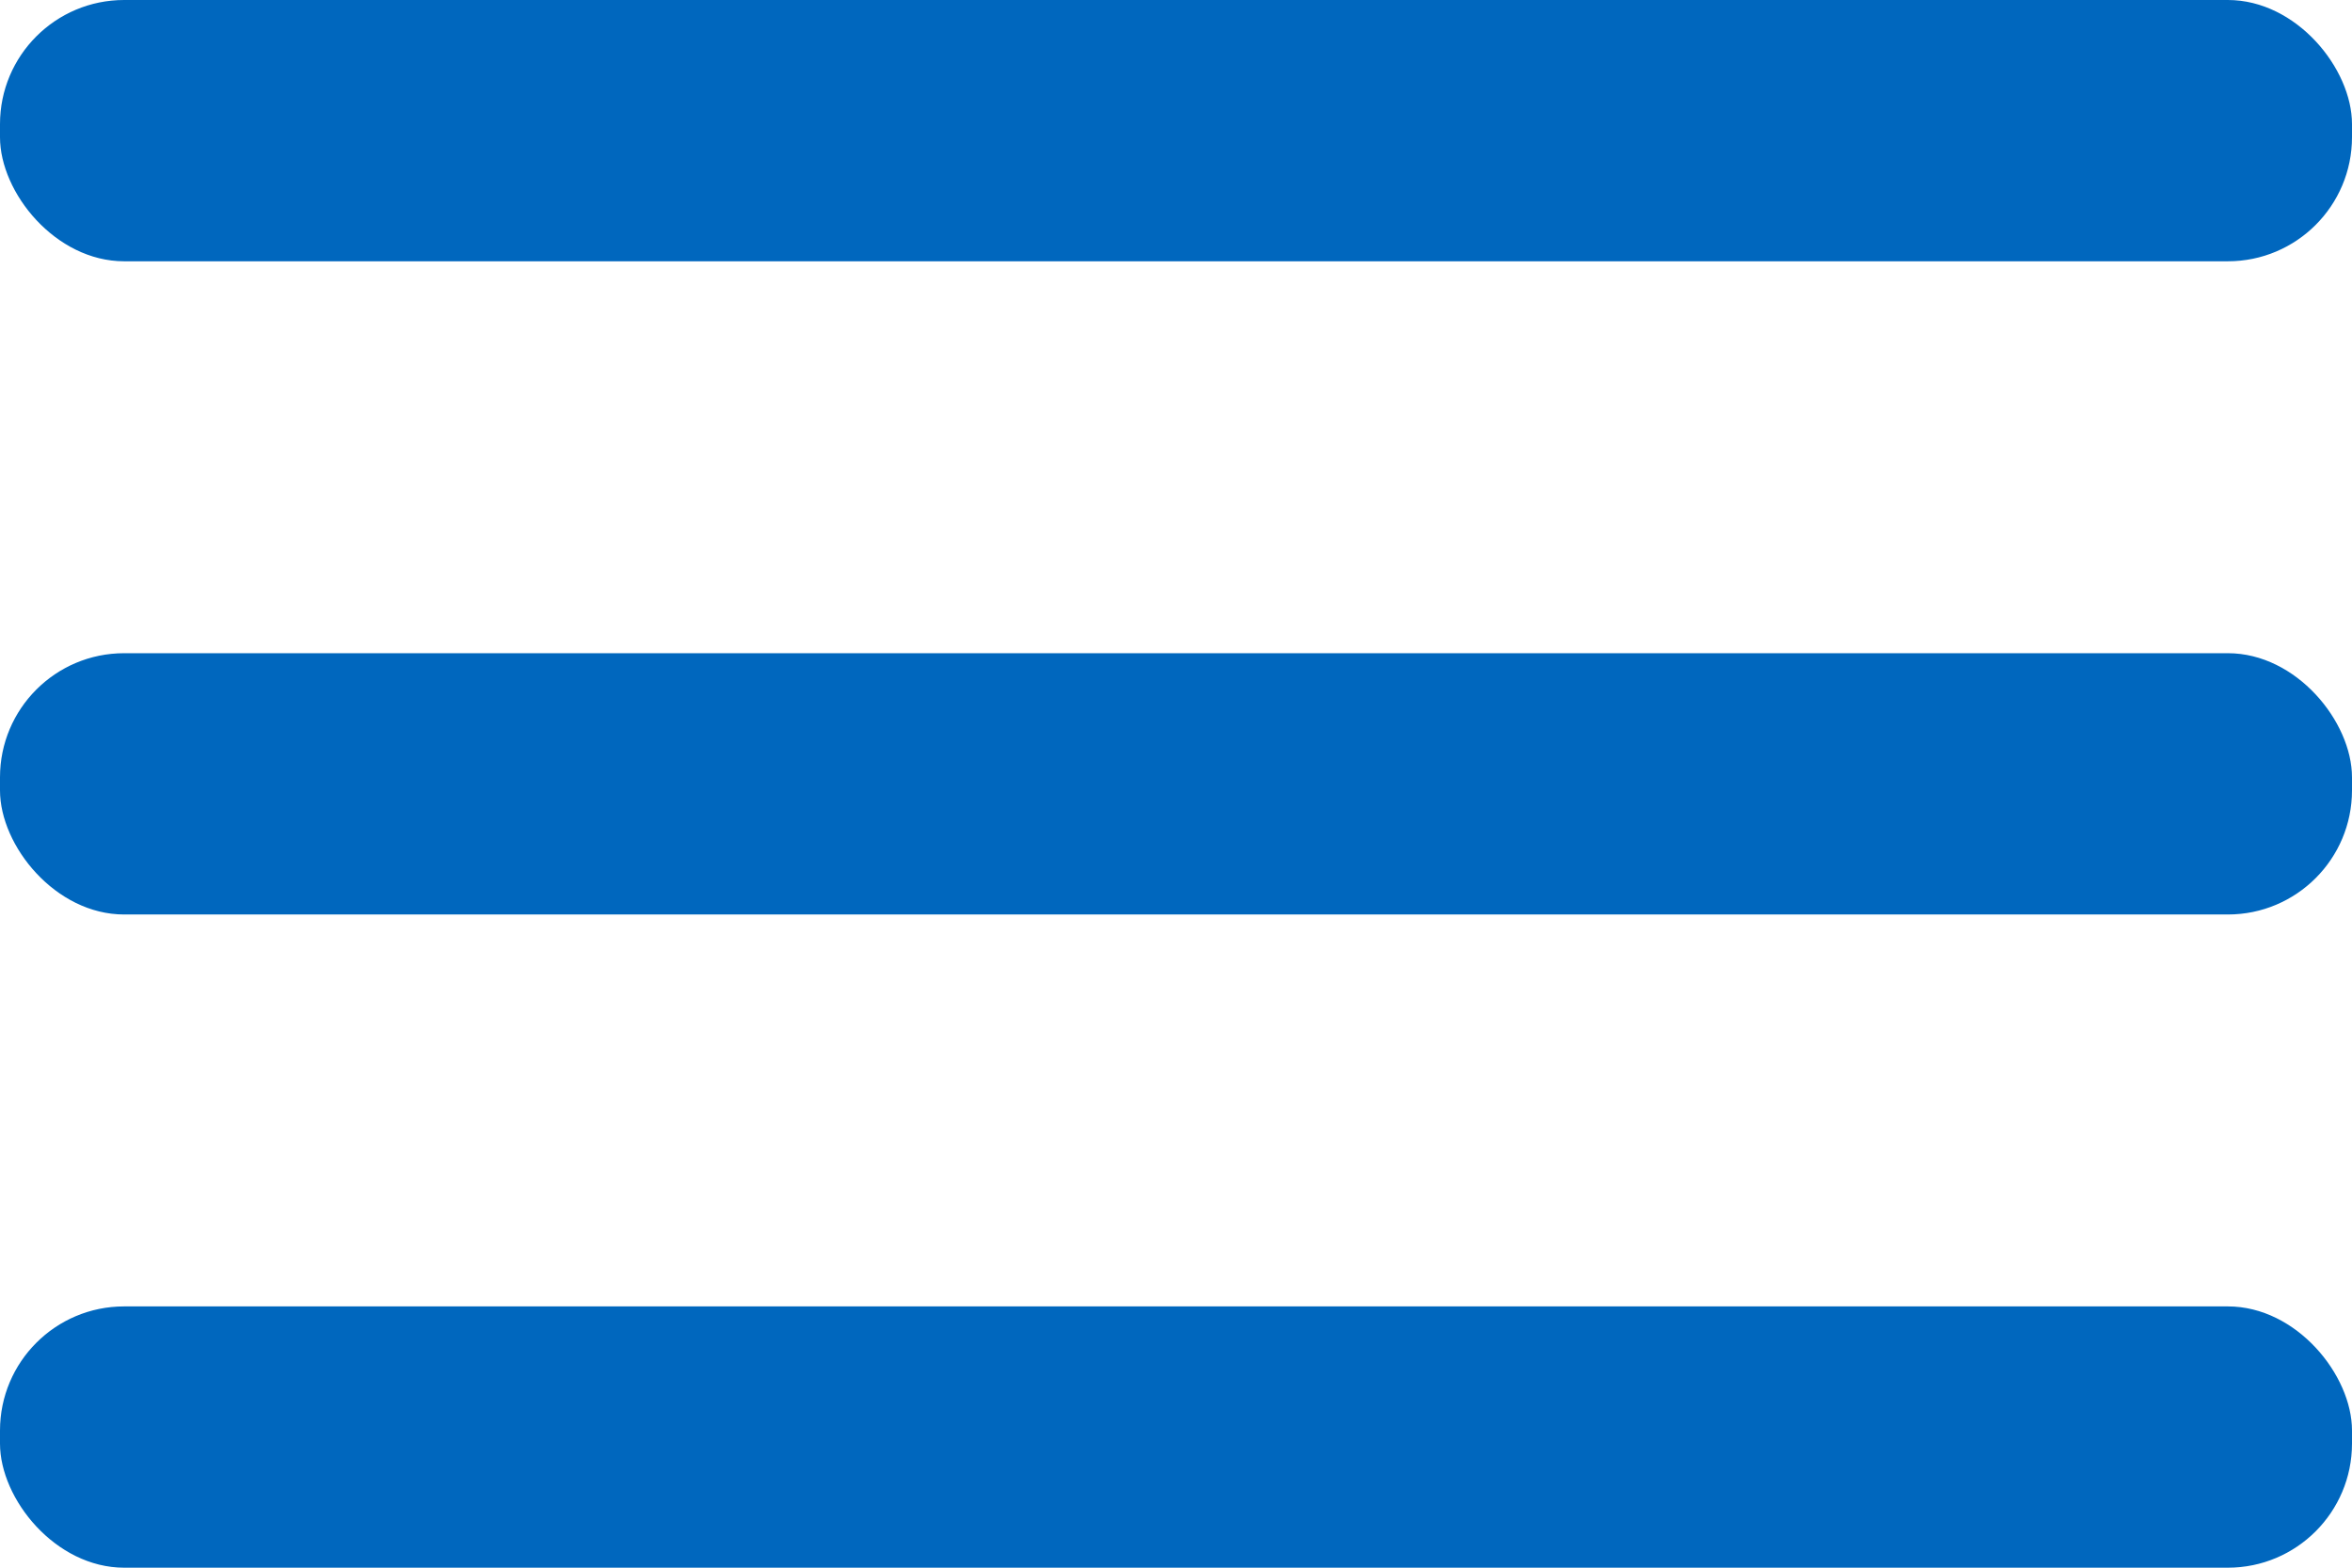
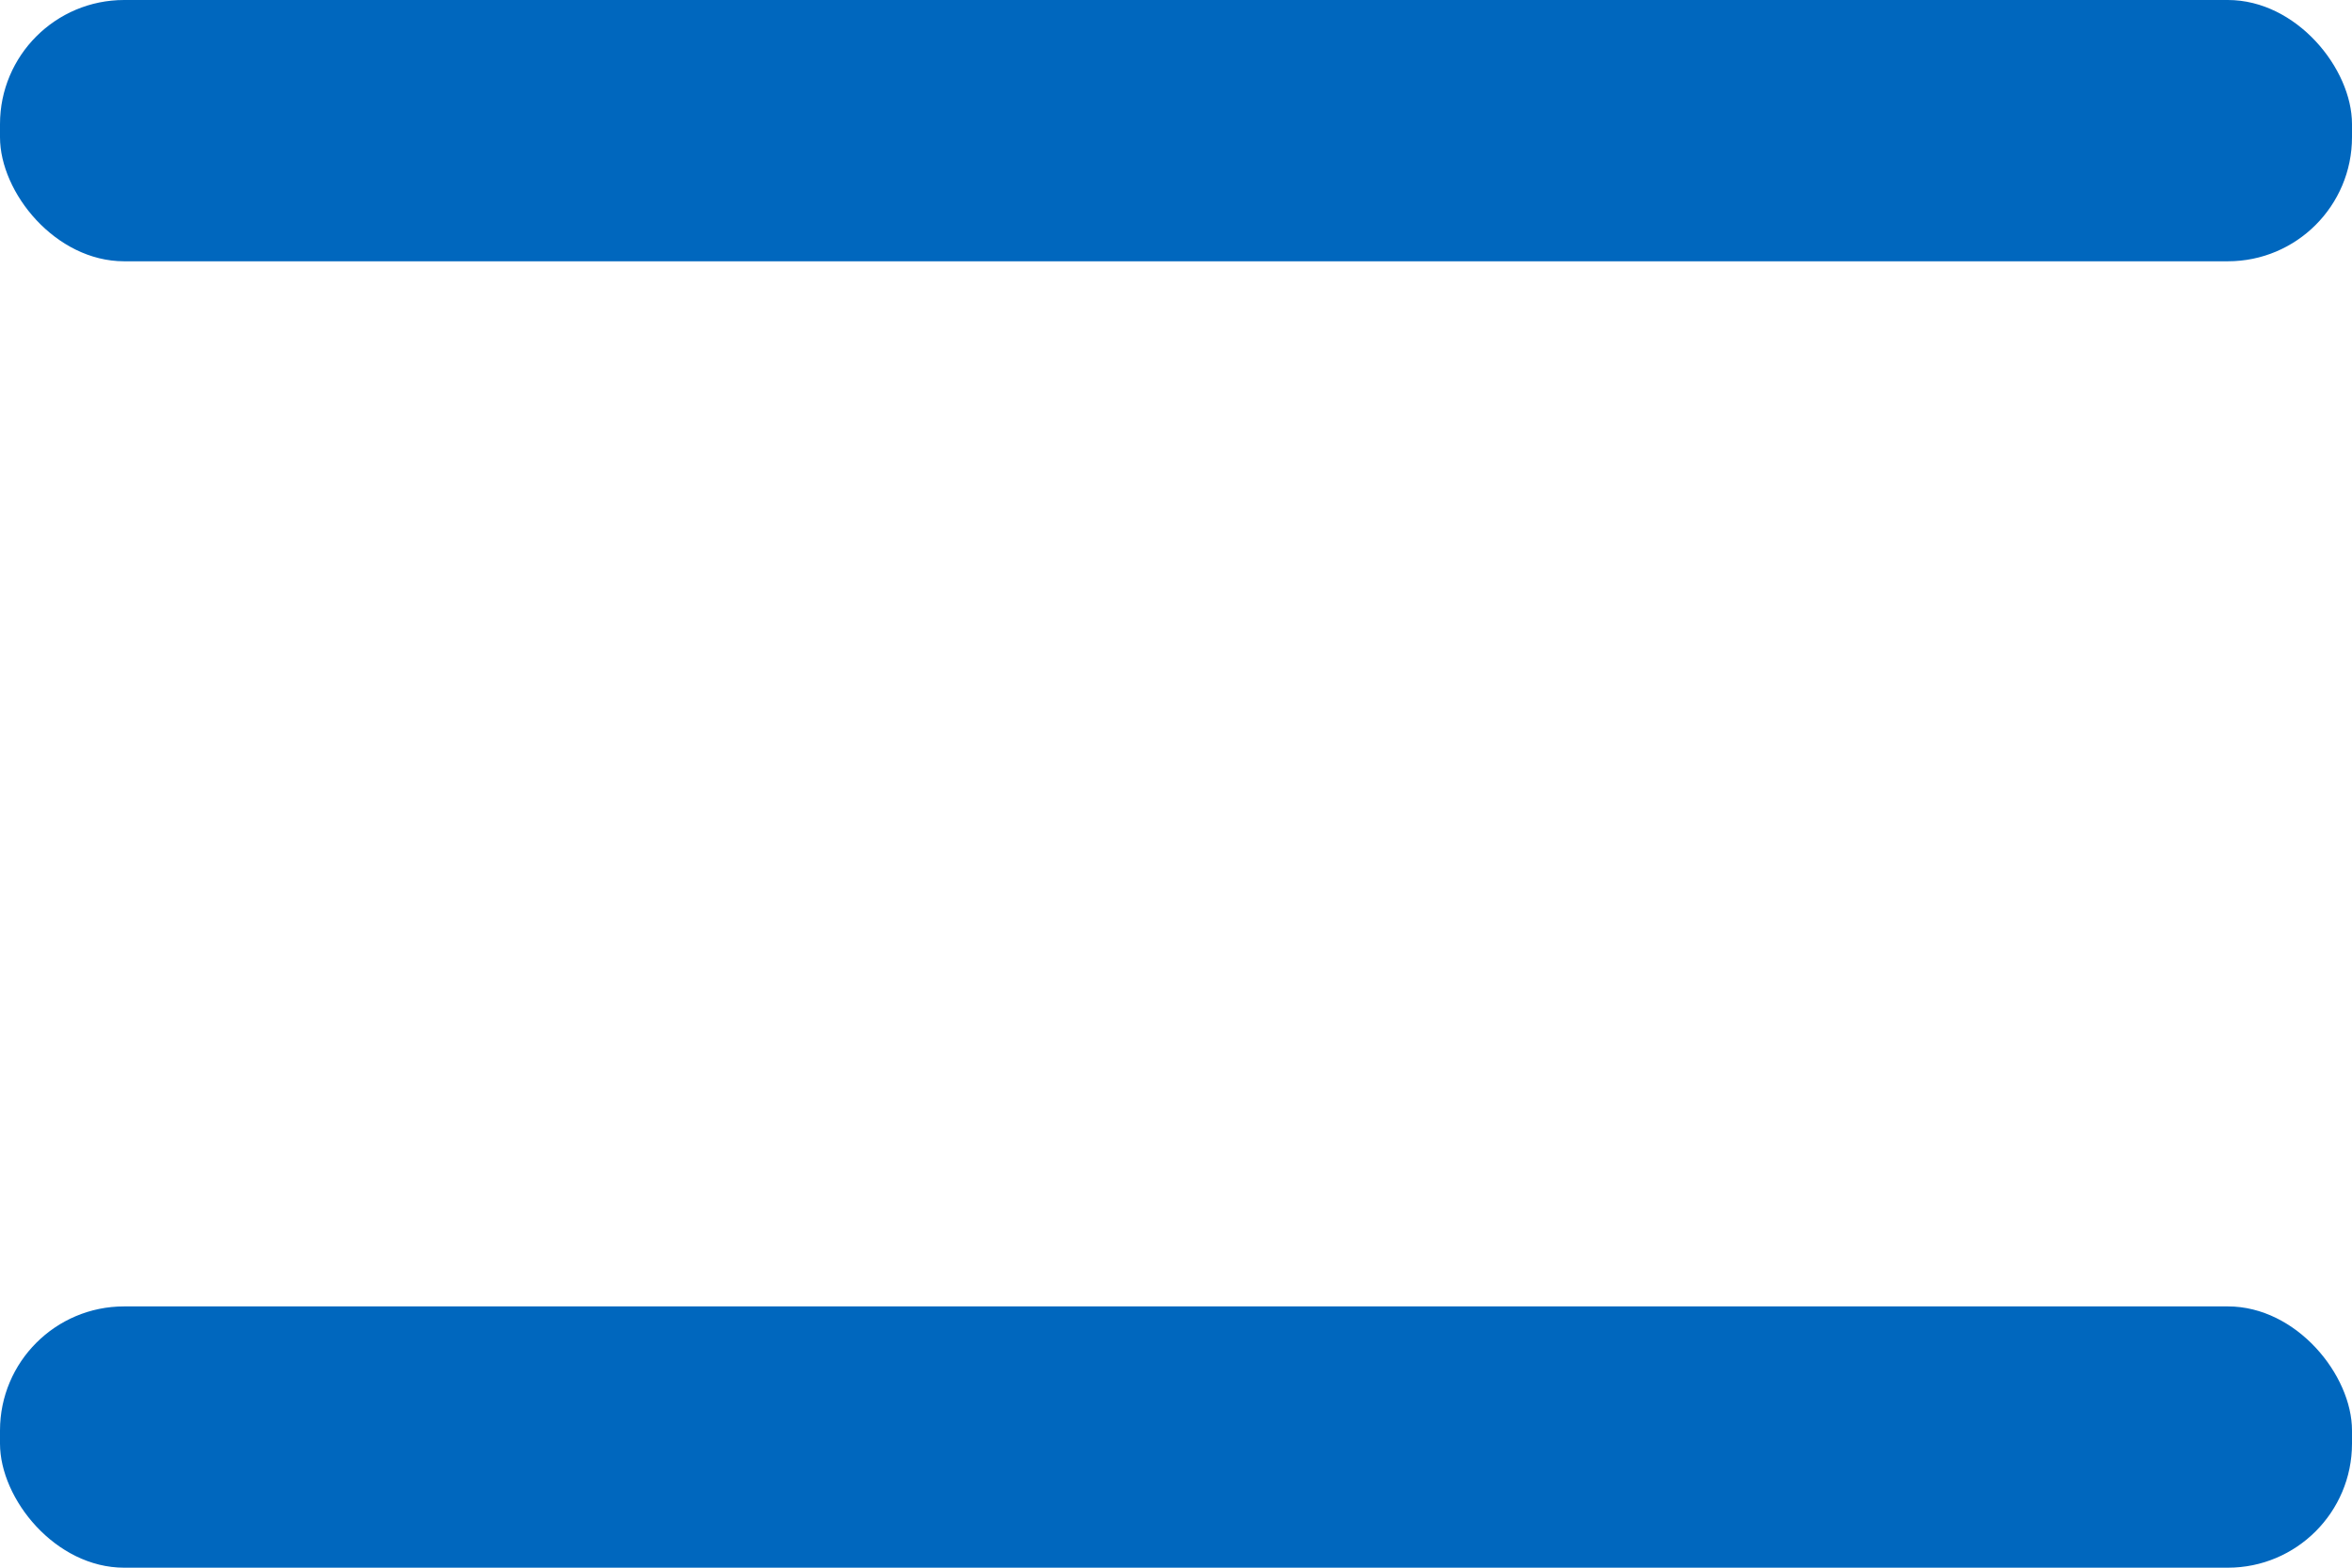
<svg xmlns="http://www.w3.org/2000/svg" width="18" height="12" viewBox="0 0 18 12">
  <g id="Layer_2" data-name="Layer 2" transform="translate(-3 -6)">
    <g id="menu">
-       <rect id="Rectangle_142" data-name="Rectangle 142" width="18" height="2" rx="0.95" transform="translate(3 11)" fill="#0067be" />
      <rect id="Rectangle_143" data-name="Rectangle 143" width="18" height="2" rx="0.95" transform="translate(3 16)" fill="#0067be" />
      <rect id="Rectangle_144" data-name="Rectangle 144" width="18" height="2" rx="0.95" transform="translate(3 6)" fill="#0067be" />
    </g>
  </g>
</svg>